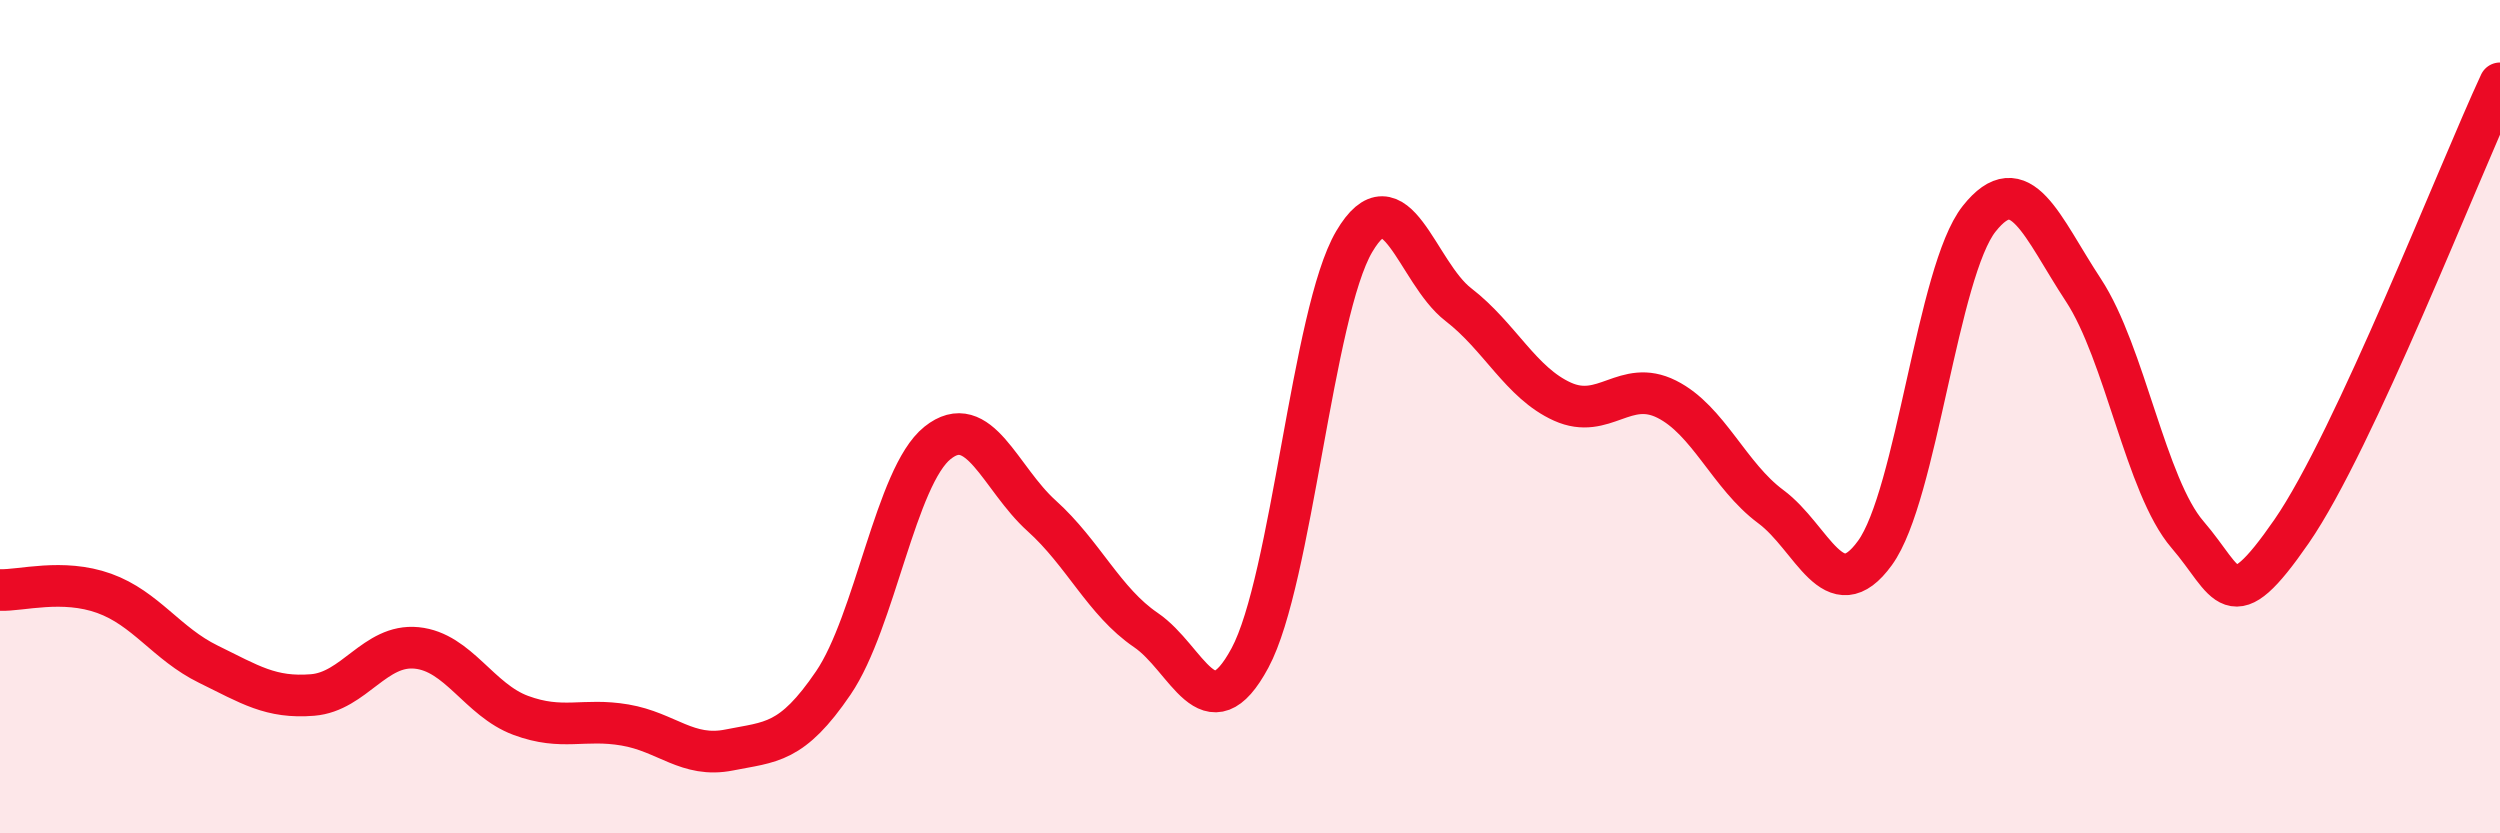
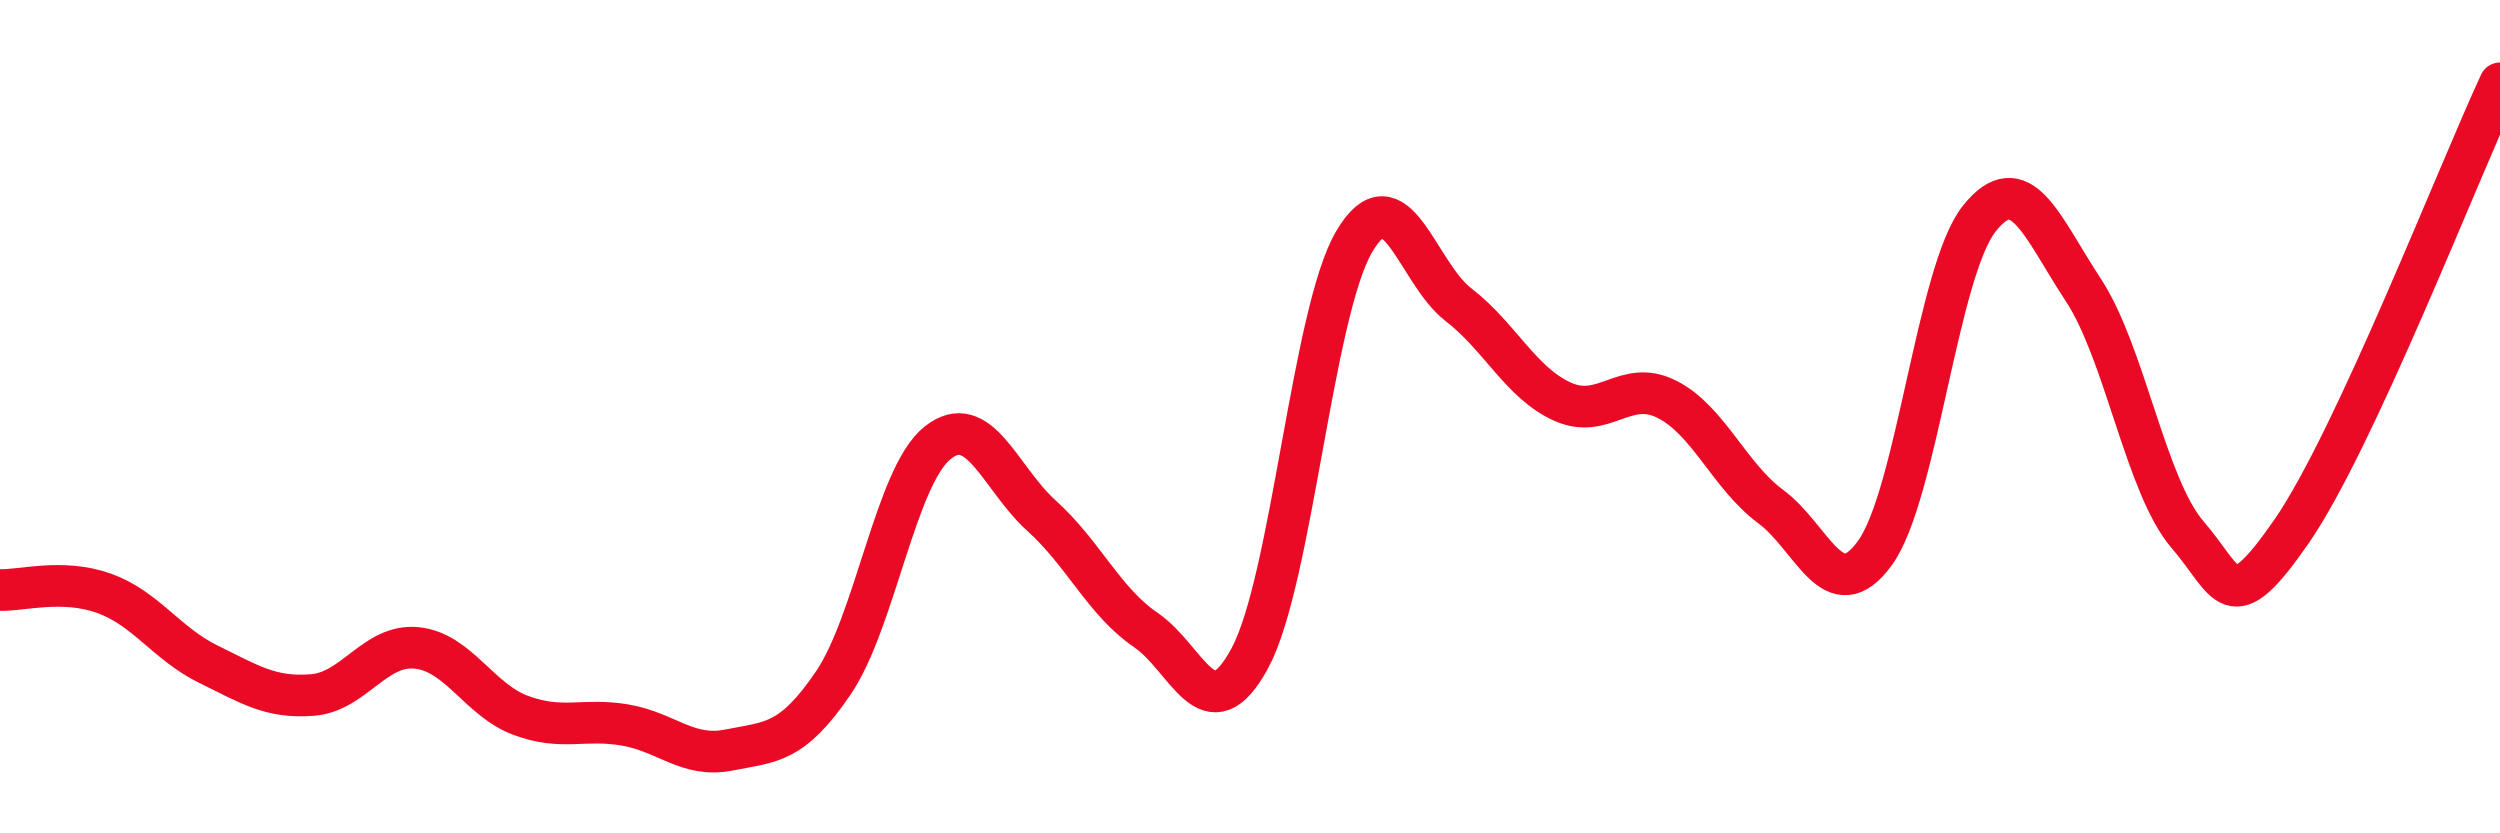
<svg xmlns="http://www.w3.org/2000/svg" width="60" height="20" viewBox="0 0 60 20">
-   <path d="M 0,14.16 C 0.5,14.18 1.5,13.88 2.5,14.24 C 3.5,14.6 4,15.45 5,15.94 C 6,16.43 6.5,16.76 7.5,16.68 C 8.5,16.6 9,15.45 10,15.55 C 11,15.65 11.5,16.8 12.5,17.17 C 13.5,17.54 14,17.23 15,17.4 C 16,17.57 16.5,18.2 17.5,18 C 18.5,17.8 19,17.86 20,16.39 C 21,14.92 21.5,11.43 22.5,10.63 C 23.5,9.83 24,11.48 25,12.38 C 26,13.28 26.5,14.44 27.5,15.12 C 28.5,15.8 29,17.65 30,15.79 C 31,13.93 31.5,7.5 32.5,5.8 C 33.5,4.1 34,6.54 35,7.31 C 36,8.08 36.5,9.19 37.5,9.64 C 38.5,10.09 39,9.08 40,9.58 C 41,10.08 41.5,11.42 42.5,12.16 C 43.5,12.9 44,14.65 45,13.27 C 46,11.89 46.5,6.51 47.5,5.25 C 48.5,3.99 49,5.44 50,6.96 C 51,8.48 51.5,11.67 52.5,12.83 C 53.5,13.99 53.5,14.92 55,12.75 C 56.5,10.58 59,4.15 60,2L60 20L0 20Z" fill="#EB0A25" opacity="0.1" stroke-linecap="round" stroke-linejoin="round" />
  <path d="M 0,14.16 C 0.5,14.18 1.5,13.88 2.5,14.24 C 3.5,14.6 4,15.45 5,15.94 C 6,16.43 6.5,16.76 7.5,16.68 C 8.5,16.6 9,15.45 10,15.55 C 11,15.65 11.5,16.8 12.5,17.17 C 13.5,17.54 14,17.23 15,17.4 C 16,17.57 16.5,18.2 17.5,18 C 18.5,17.8 19,17.86 20,16.39 C 21,14.92 21.5,11.43 22.5,10.63 C 23.5,9.83 24,11.48 25,12.38 C 26,13.28 26.5,14.44 27.5,15.12 C 28.5,15.8 29,17.65 30,15.79 C 31,13.93 31.5,7.5 32.5,5.8 C 33.5,4.1 34,6.54 35,7.31 C 36,8.08 36.5,9.19 37.5,9.64 C 38.5,10.09 39,9.08 40,9.58 C 41,10.08 41.5,11.42 42.5,12.16 C 43.5,12.9 44,14.65 45,13.27 C 46,11.89 46.5,6.51 47.5,5.25 C 48.5,3.99 49,5.44 50,6.96 C 51,8.48 51.5,11.67 52.5,12.83 C 53.5,13.99 53.5,14.92 55,12.75 C 56.5,10.58 59,4.15 60,2" stroke="#EB0A25" stroke-width="1" fill="none" stroke-linecap="round" stroke-linejoin="round" />
</svg>